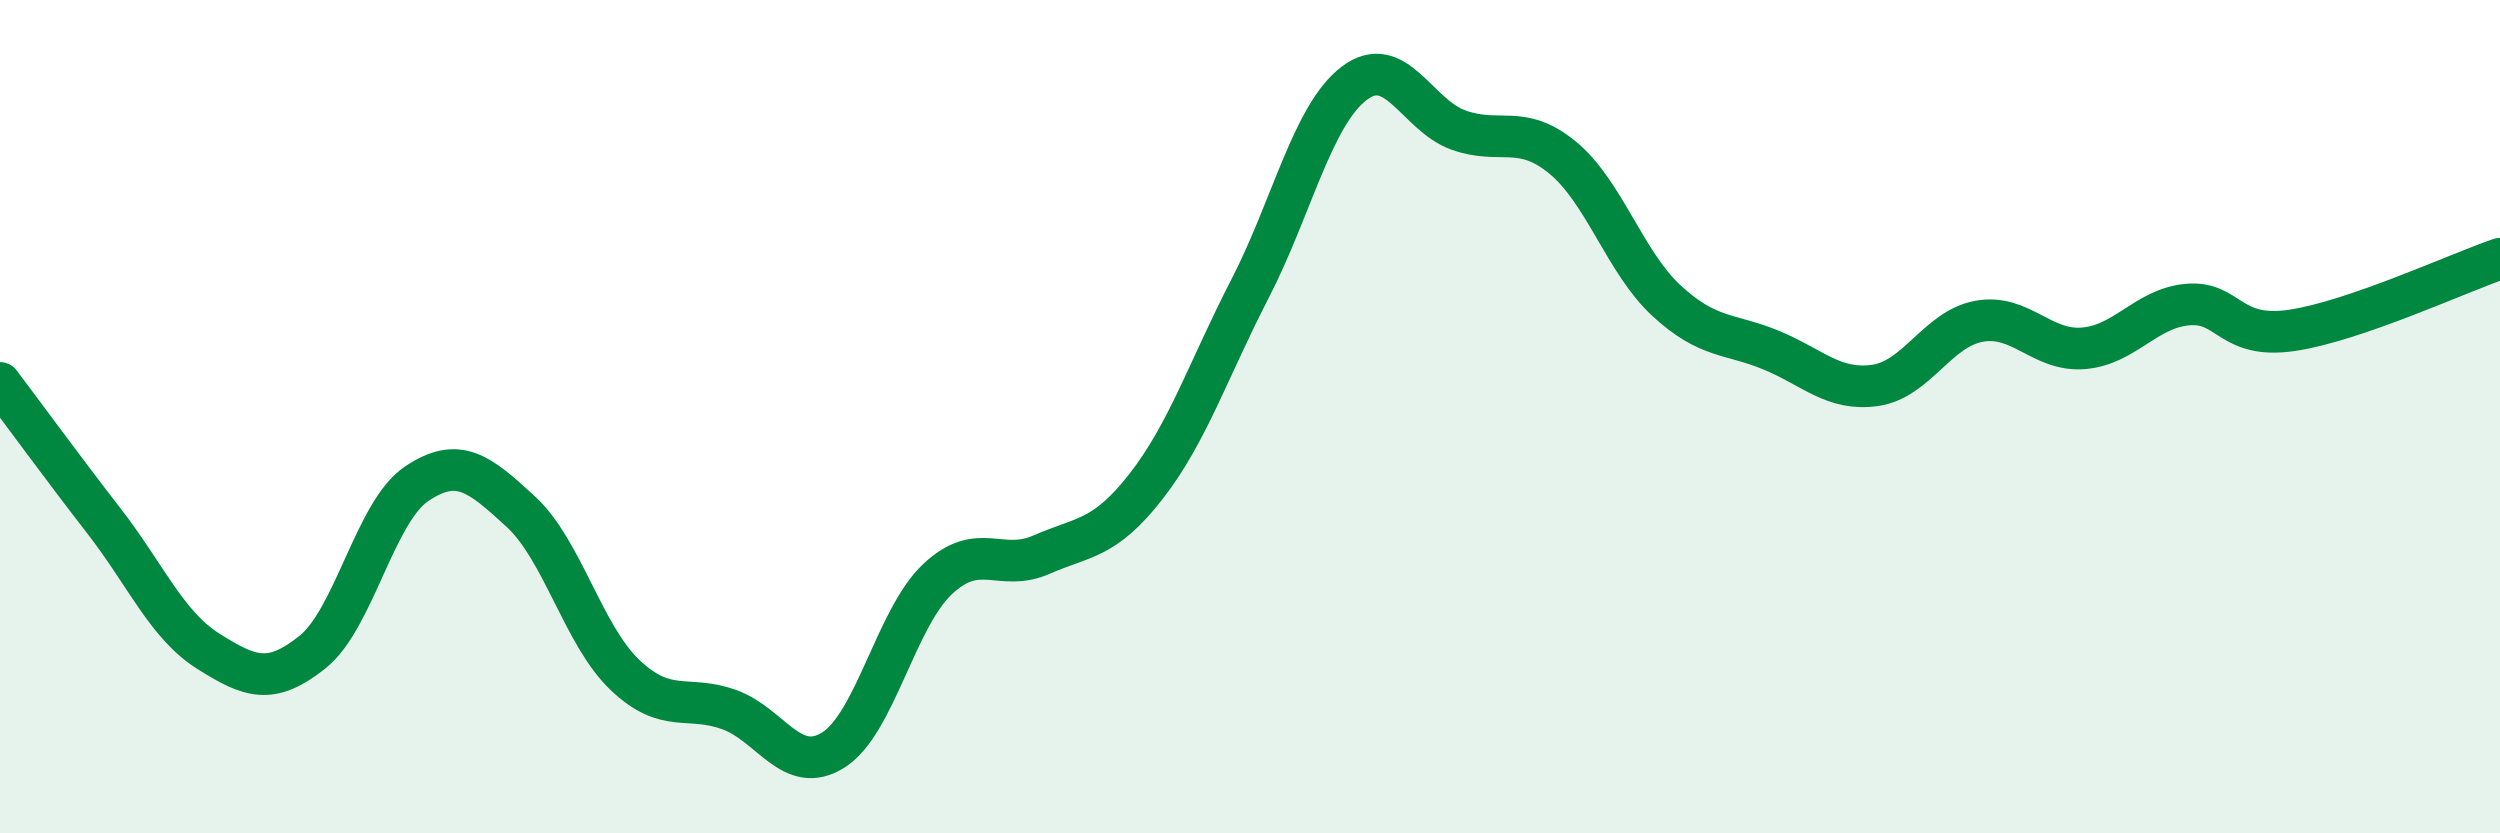
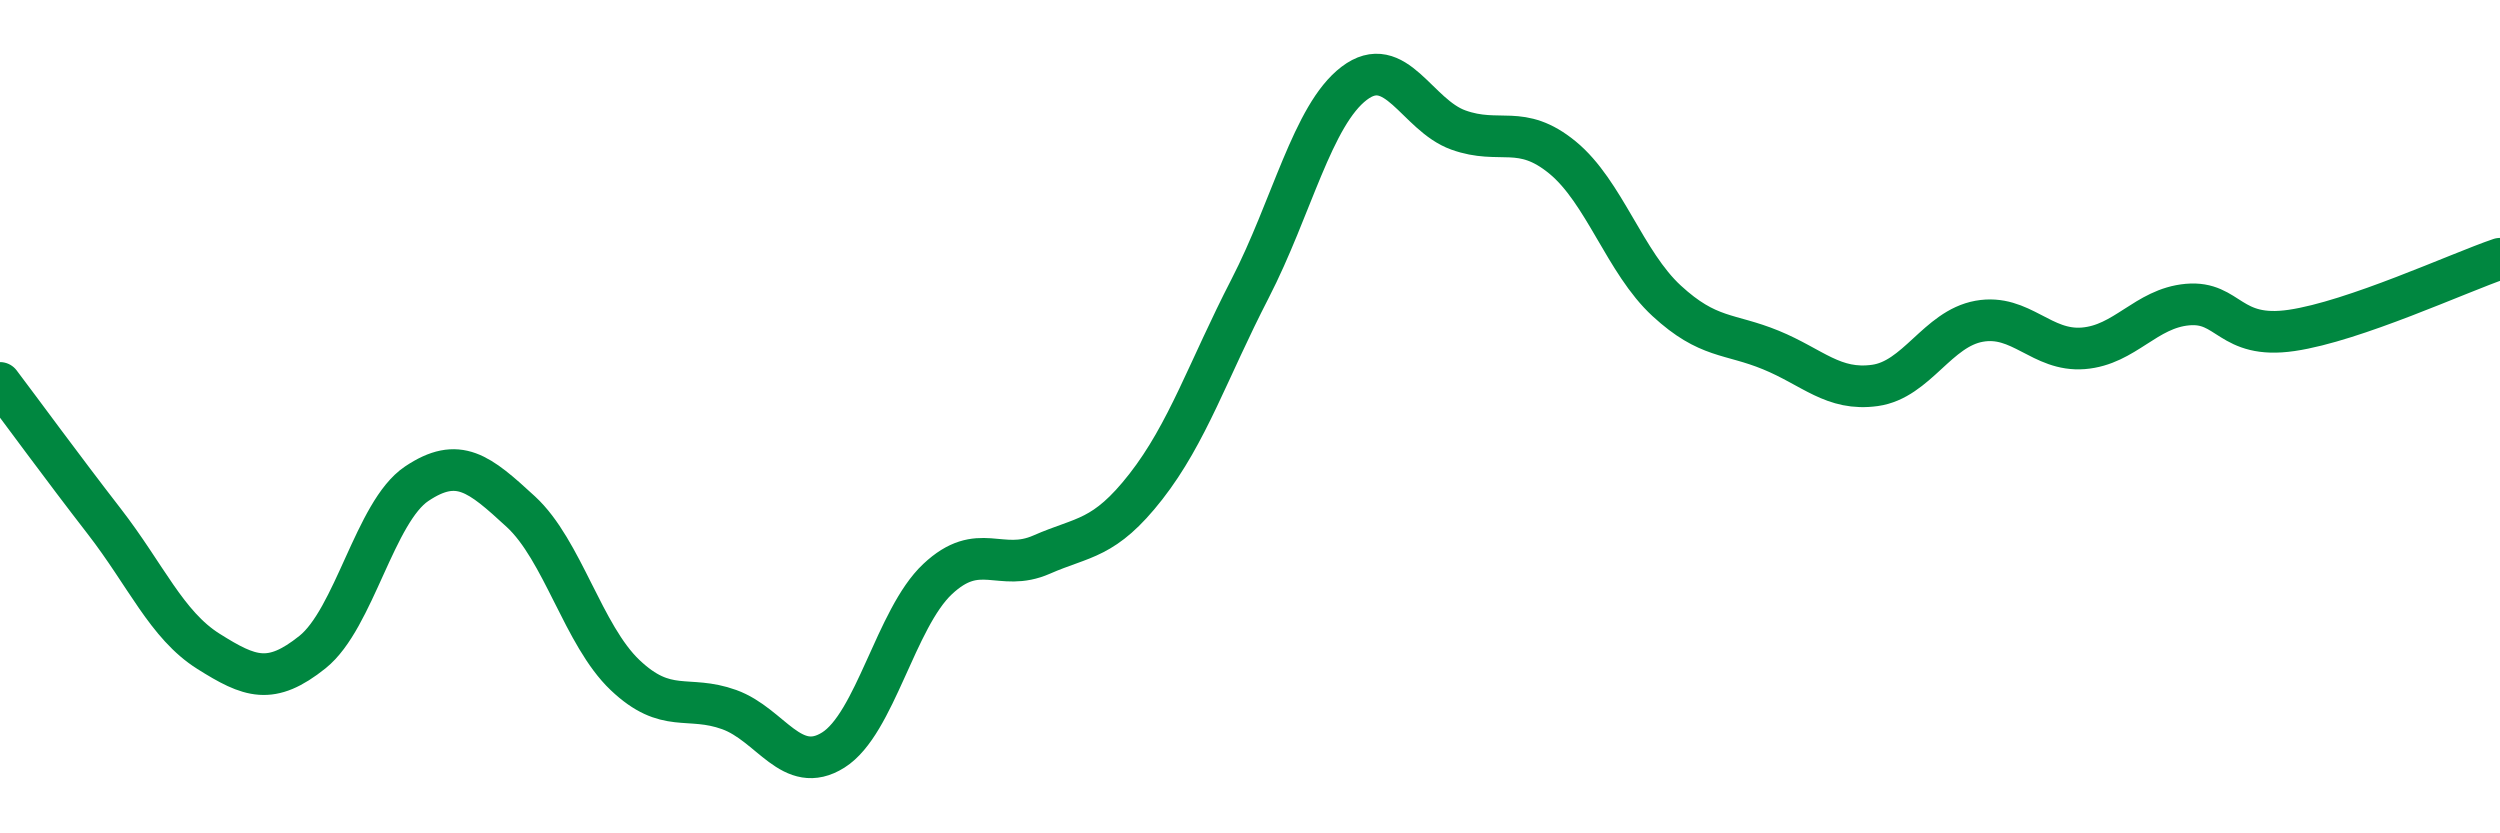
<svg xmlns="http://www.w3.org/2000/svg" width="60" height="20" viewBox="0 0 60 20">
-   <path d="M 0,9.19 C 0.5,9.85 1.5,11.22 2.5,12.51 C 3.5,13.8 4,15 5,15.63 C 6,16.26 6.5,16.45 7.5,15.65 C 8.5,14.85 9,12.28 10,11.61 C 11,10.94 11.5,11.36 12.5,12.28 C 13.5,13.2 14,15.25 15,16.2 C 16,17.15 16.5,16.67 17.5,17.03 C 18.5,17.39 19,18.63 20,18 C 21,17.37 21.5,14.84 22.5,13.9 C 23.5,12.96 24,13.75 25,13.31 C 26,12.87 26.5,12.96 27.5,11.68 C 28.5,10.4 29,8.87 30,6.93 C 31,4.99 31.5,2.76 32.5,2 C 33.5,1.24 34,2.76 35,3.12 C 36,3.48 36.5,2.96 37.5,3.78 C 38.5,4.6 39,6.3 40,7.22 C 41,8.14 41.5,7.99 42.5,8.4 C 43.5,8.81 44,9.39 45,9.25 C 46,9.11 46.5,7.89 47.5,7.71 C 48.5,7.53 49,8.44 50,8.36 C 51,8.28 51.5,7.4 52.5,7.31 C 53.5,7.22 53.5,8.15 55,7.93 C 56.5,7.71 59,6.55 60,6.21L60 20L0 20Z" fill="#008740" opacity="0.1" stroke-linecap="round" stroke-linejoin="round" />
  <path d="M 0,9.19 C 0.5,9.85 1.5,11.22 2.5,12.51 C 3.5,13.8 4,15 5,15.63 C 6,16.26 6.5,16.45 7.5,15.65 C 8.5,14.85 9,12.28 10,11.61 C 11,10.94 11.5,11.36 12.5,12.28 C 13.5,13.2 14,15.25 15,16.2 C 16,17.15 16.5,16.67 17.5,17.03 C 18.5,17.39 19,18.63 20,18 C 21,17.37 21.5,14.84 22.5,13.9 C 23.5,12.96 24,13.75 25,13.31 C 26,12.87 26.5,12.96 27.5,11.68 C 28.5,10.4 29,8.87 30,6.93 C 31,4.99 31.5,2.76 32.5,2 C 33.5,1.24 34,2.76 35,3.12 C 36,3.48 36.5,2.96 37.5,3.78 C 38.5,4.6 39,6.3 40,7.22 C 41,8.14 41.5,7.99 42.5,8.4 C 43.5,8.81 44,9.39 45,9.25 C 46,9.11 46.5,7.89 47.5,7.71 C 48.5,7.53 49,8.44 50,8.36 C 51,8.28 51.5,7.4 52.5,7.31 C 53.5,7.22 53.5,8.15 55,7.93 C 56.5,7.71 59,6.55 60,6.21" stroke="#008740" stroke-width="1" fill="none" stroke-linecap="round" stroke-linejoin="round" />
</svg>